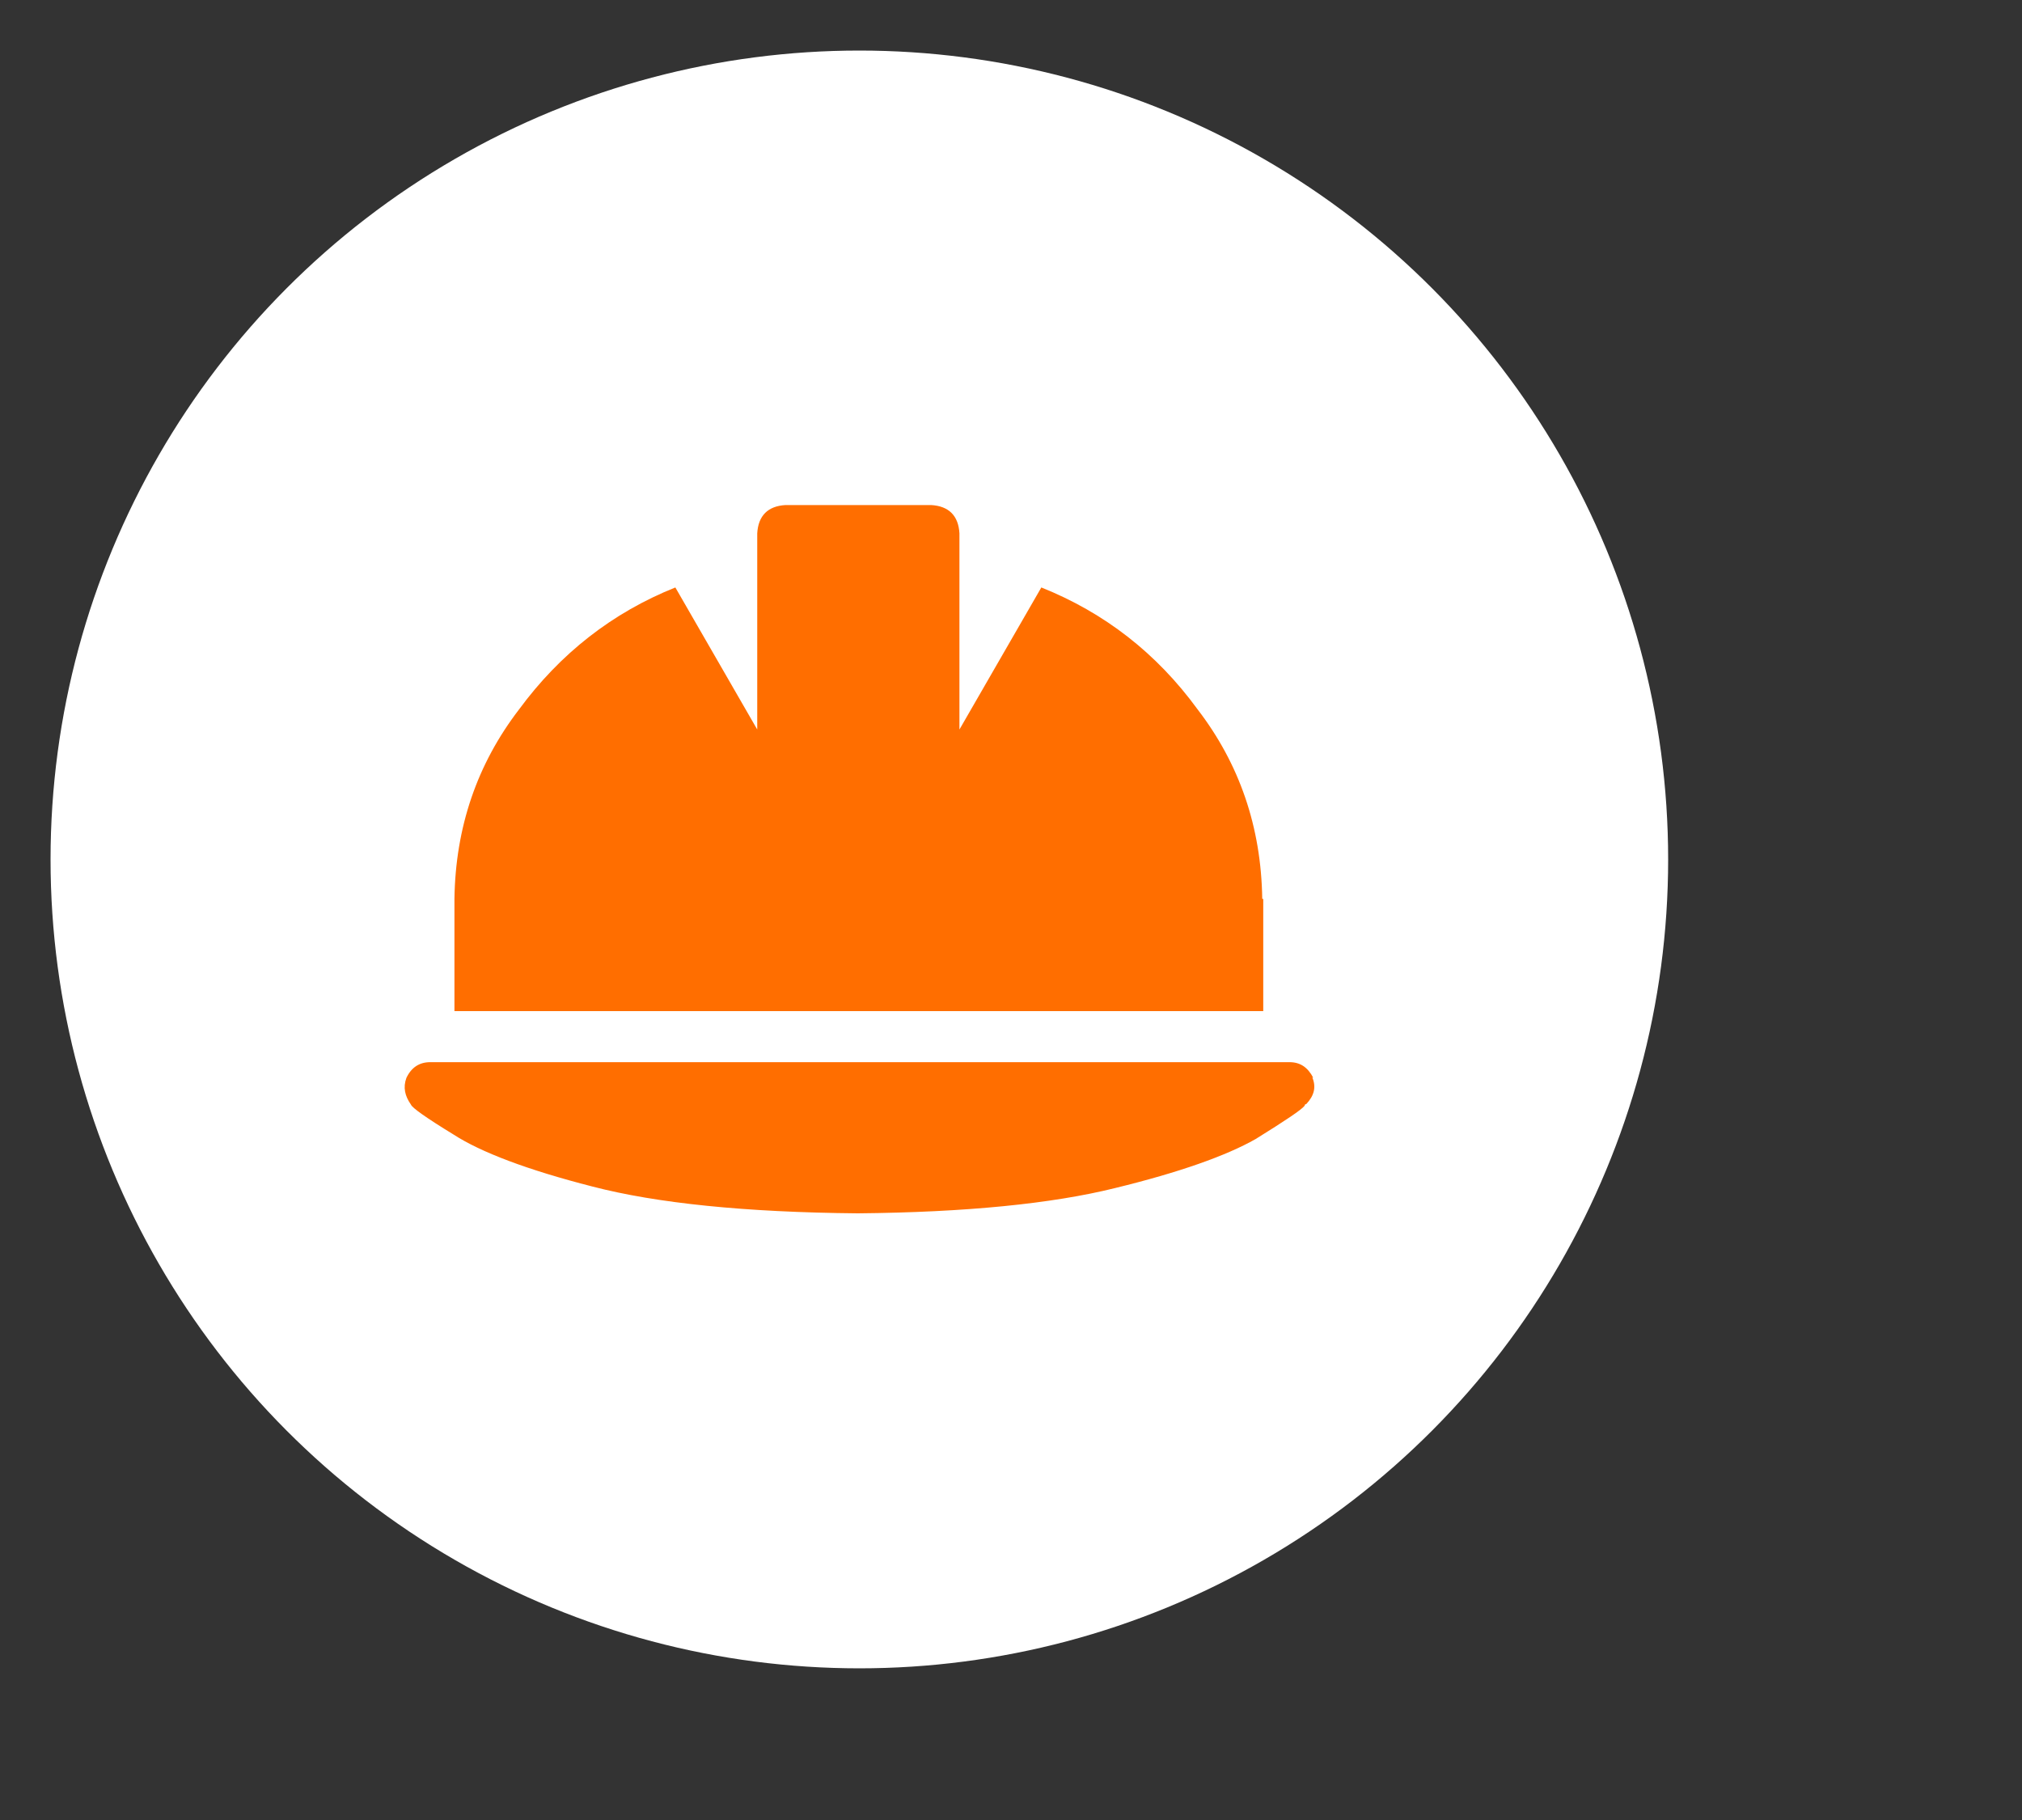
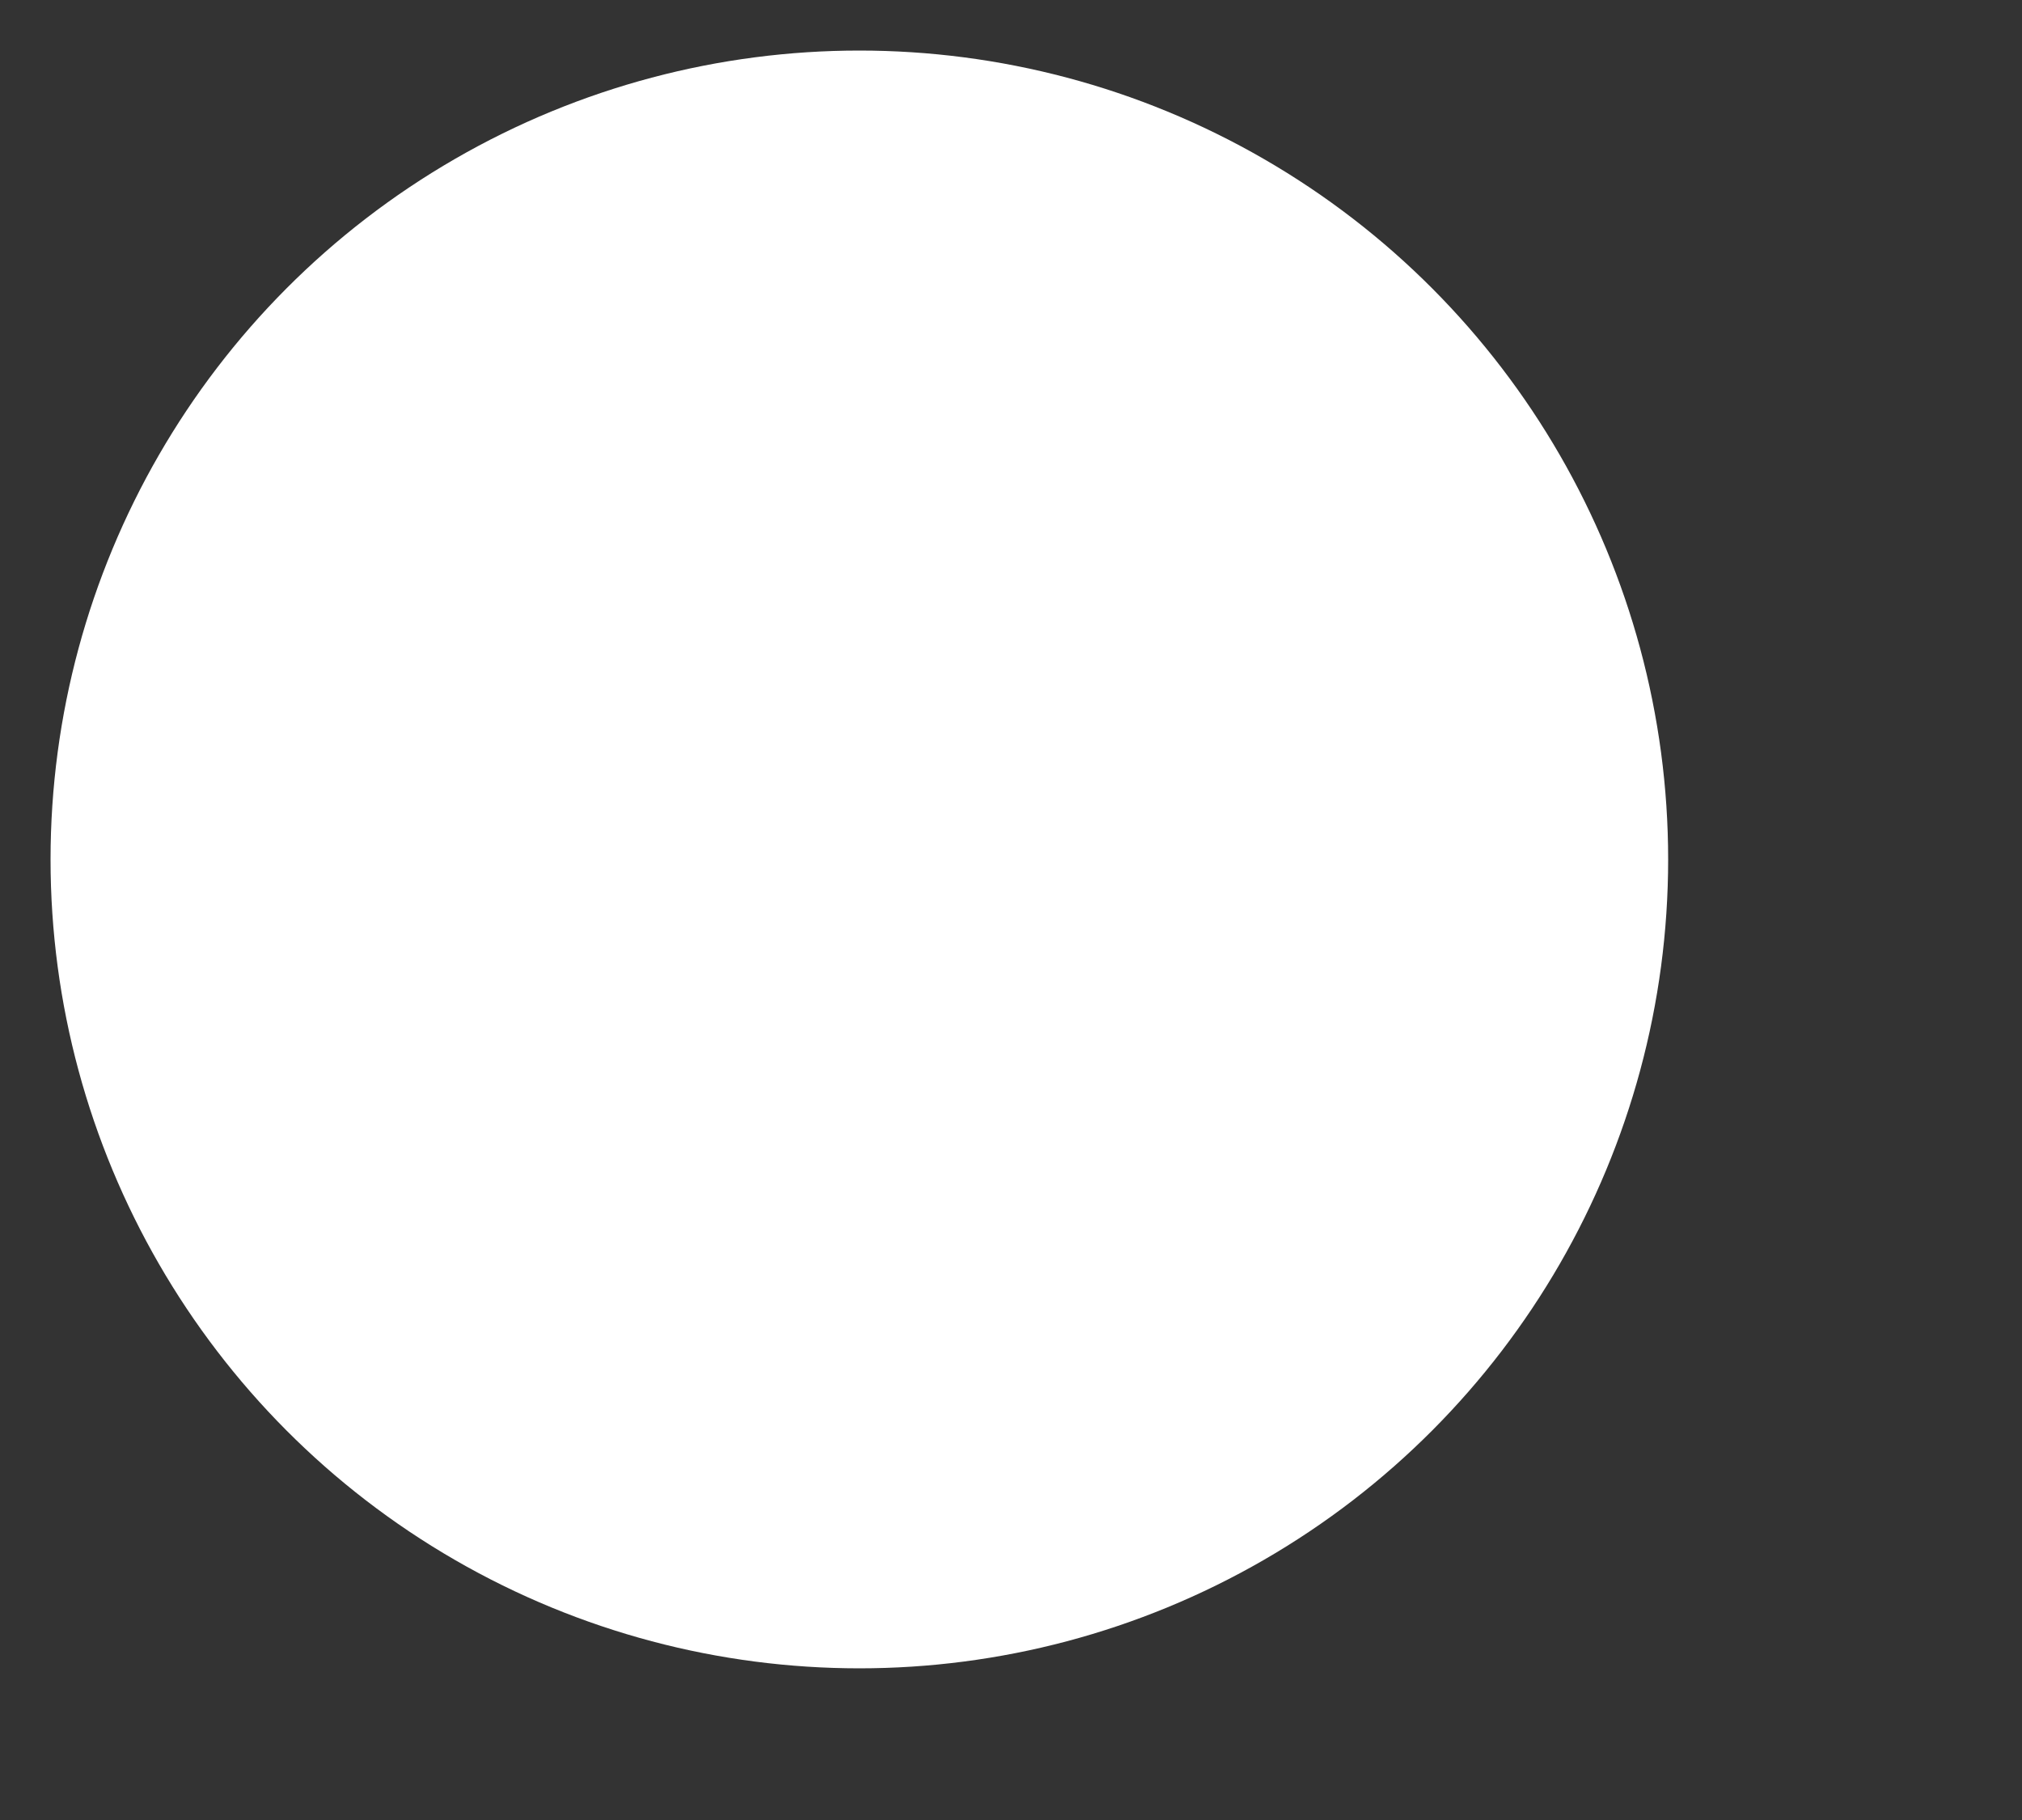
<svg xmlns="http://www.w3.org/2000/svg" height="36" id="basics" viewBox="0 0 40 36" width="40">
  <rect x="0" y="0" width="40" height="36" fill="#333333" stroke="none" />
  <defs>
    <style>
      .cls-1 {
        fill: #ff6e00;
      }

      .cls-2 {
        fill: #fff;
      }
    </style>
  </defs>
  <circle class="cls-2" cx="17" cy="17" r="16" />
-   <path class="cls-1" d="M25.96,21.31c.08.19.04.36-.12.53-.02,0-.03.01-.03.03-.06.08-.39.3-.97.66-.58.33-1.51.66-2.78.97-1.25.31-2.95.48-5.09.5-2.23-.02-3.98-.2-5.25-.53-1.29-.33-2.21-.68-2.75-1.03-.54-.33-.82-.53-.84-.59-.12-.17-.16-.34-.09-.53.1-.21.26-.31.47-.31h17c.21,0,.36.1.47.31ZM24.99,17.78v2.22H8.99v-2.22c.02-1.42.45-2.67,1.28-3.75.81-1.1,1.84-1.91,3.09-2.41l1.62,2.81v-3.88c.02-.35.21-.54.56-.56h2.88c.35.02.54.21.56.56v3.88l1.62-2.81c1.25.5,2.28,1.3,3.09,2.41.83,1.08,1.26,2.33,1.28,3.75Z" />
</svg>